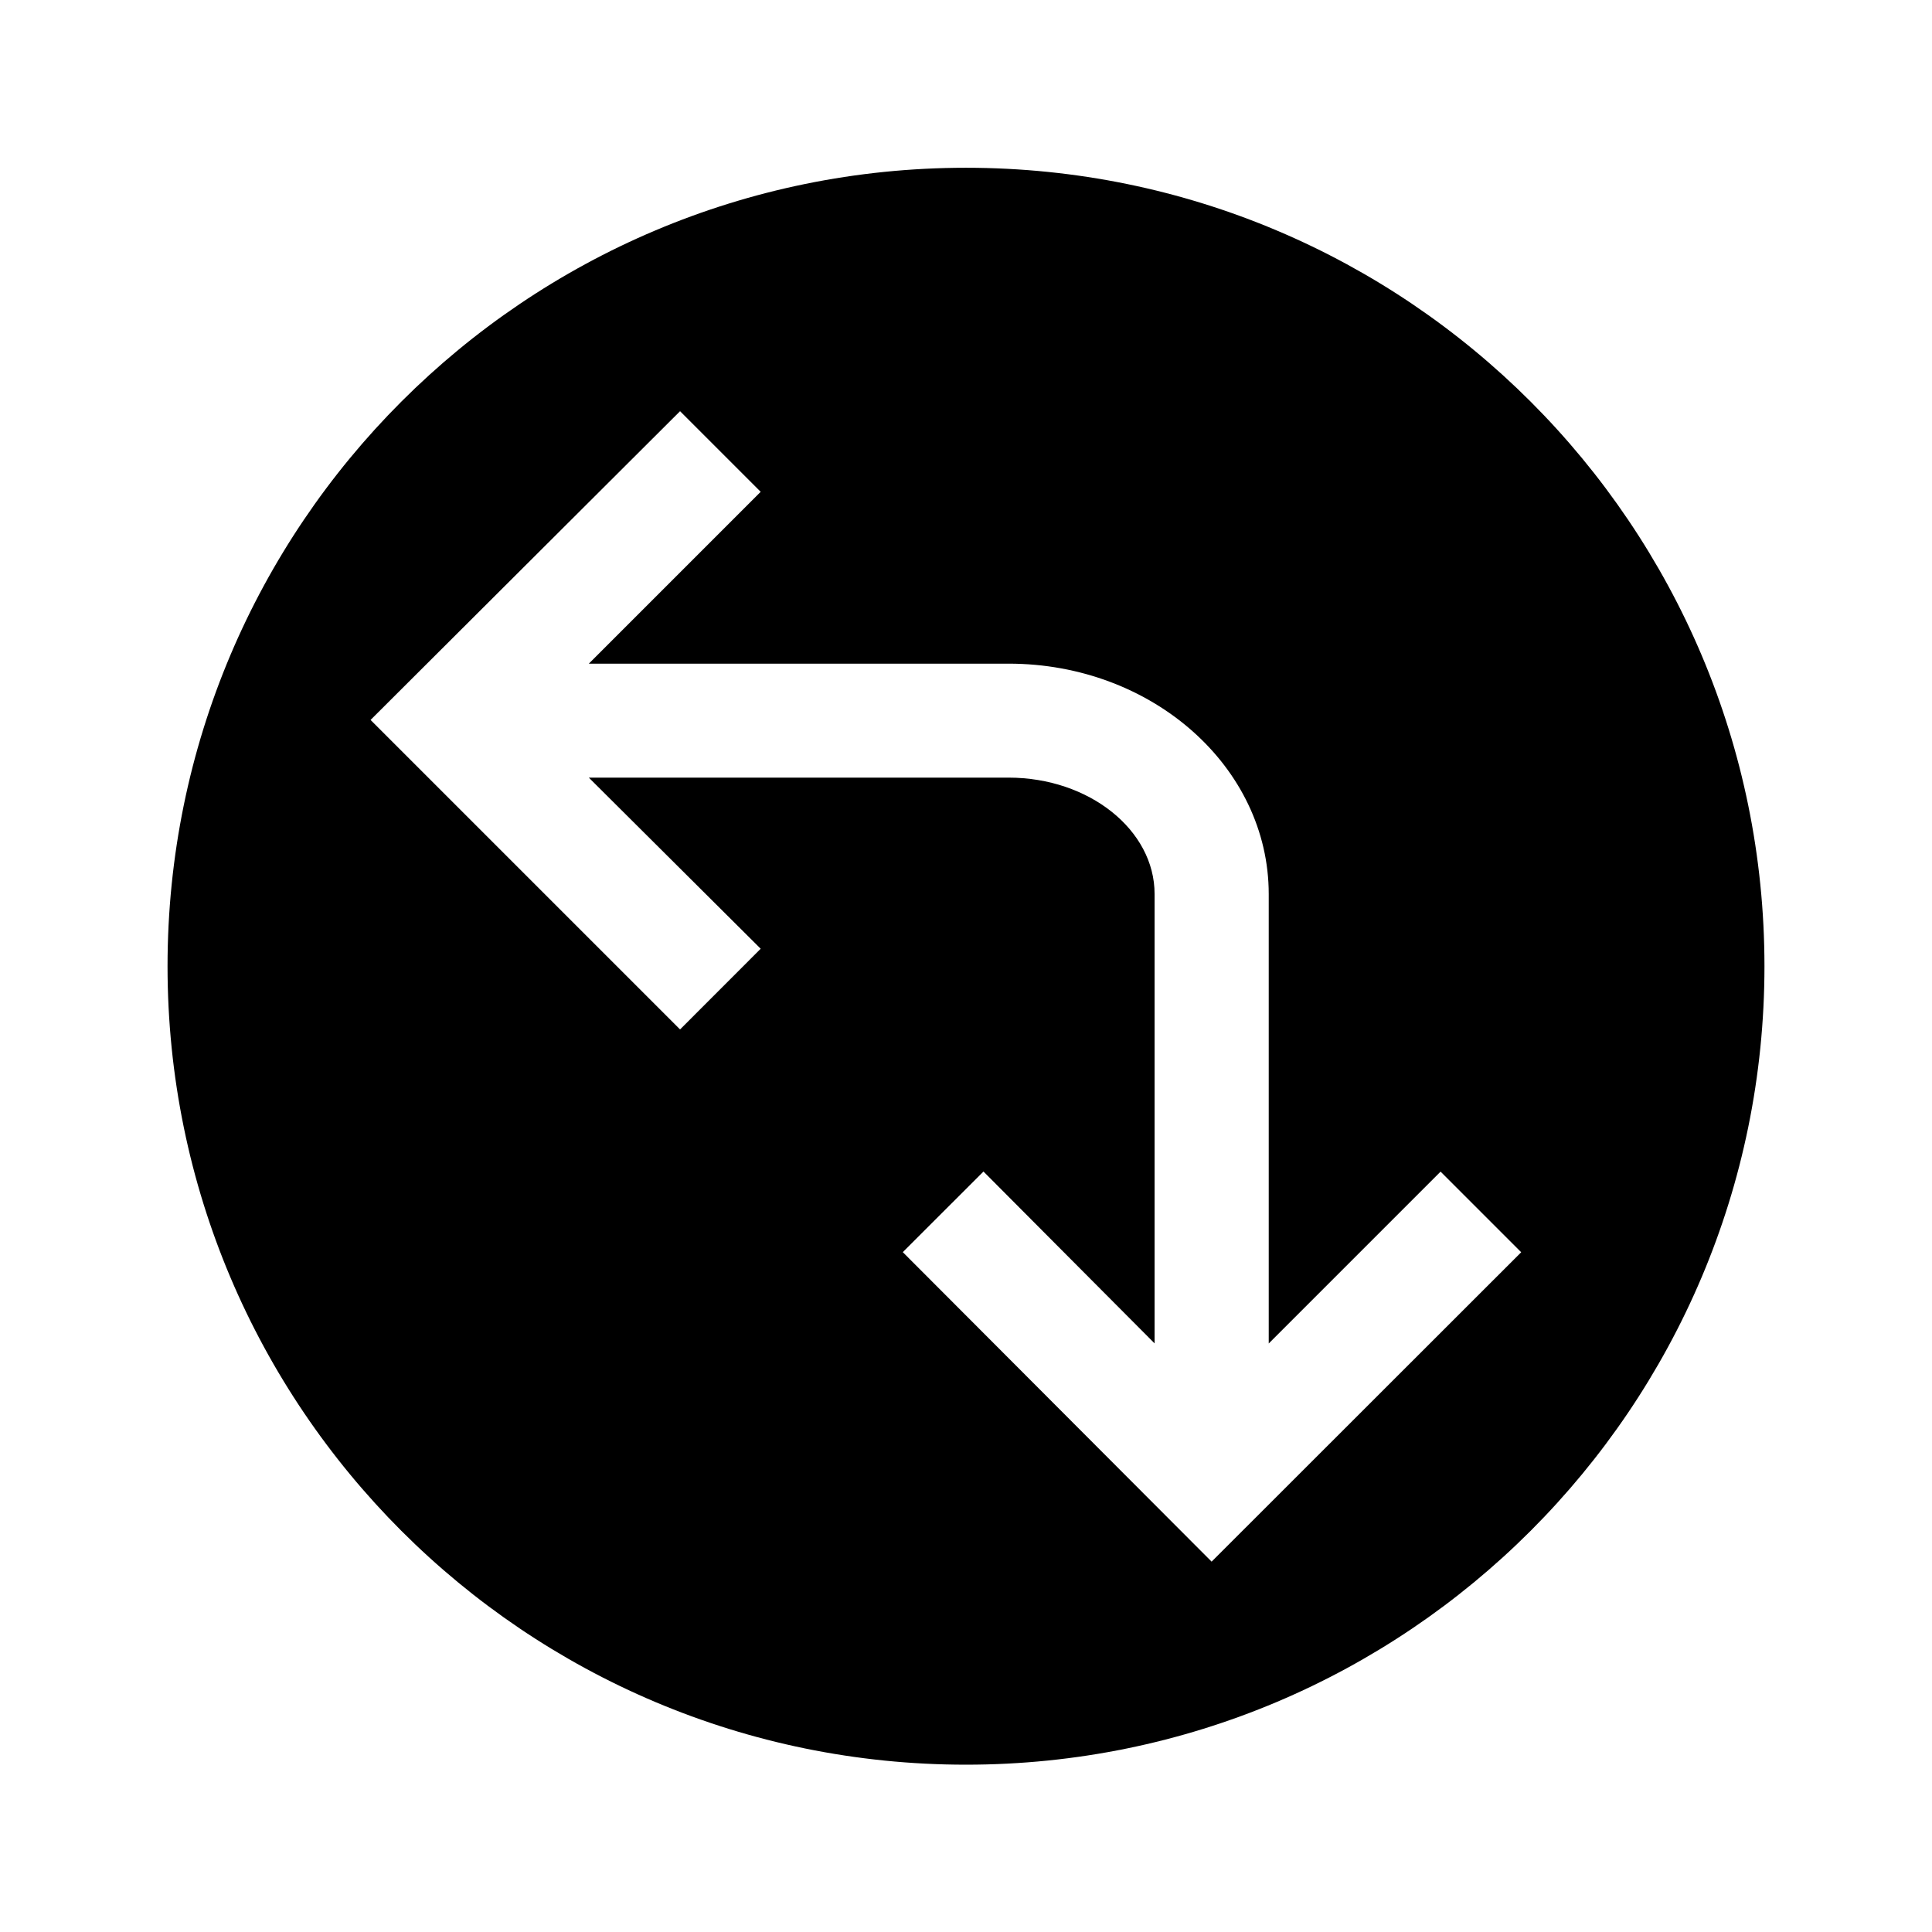
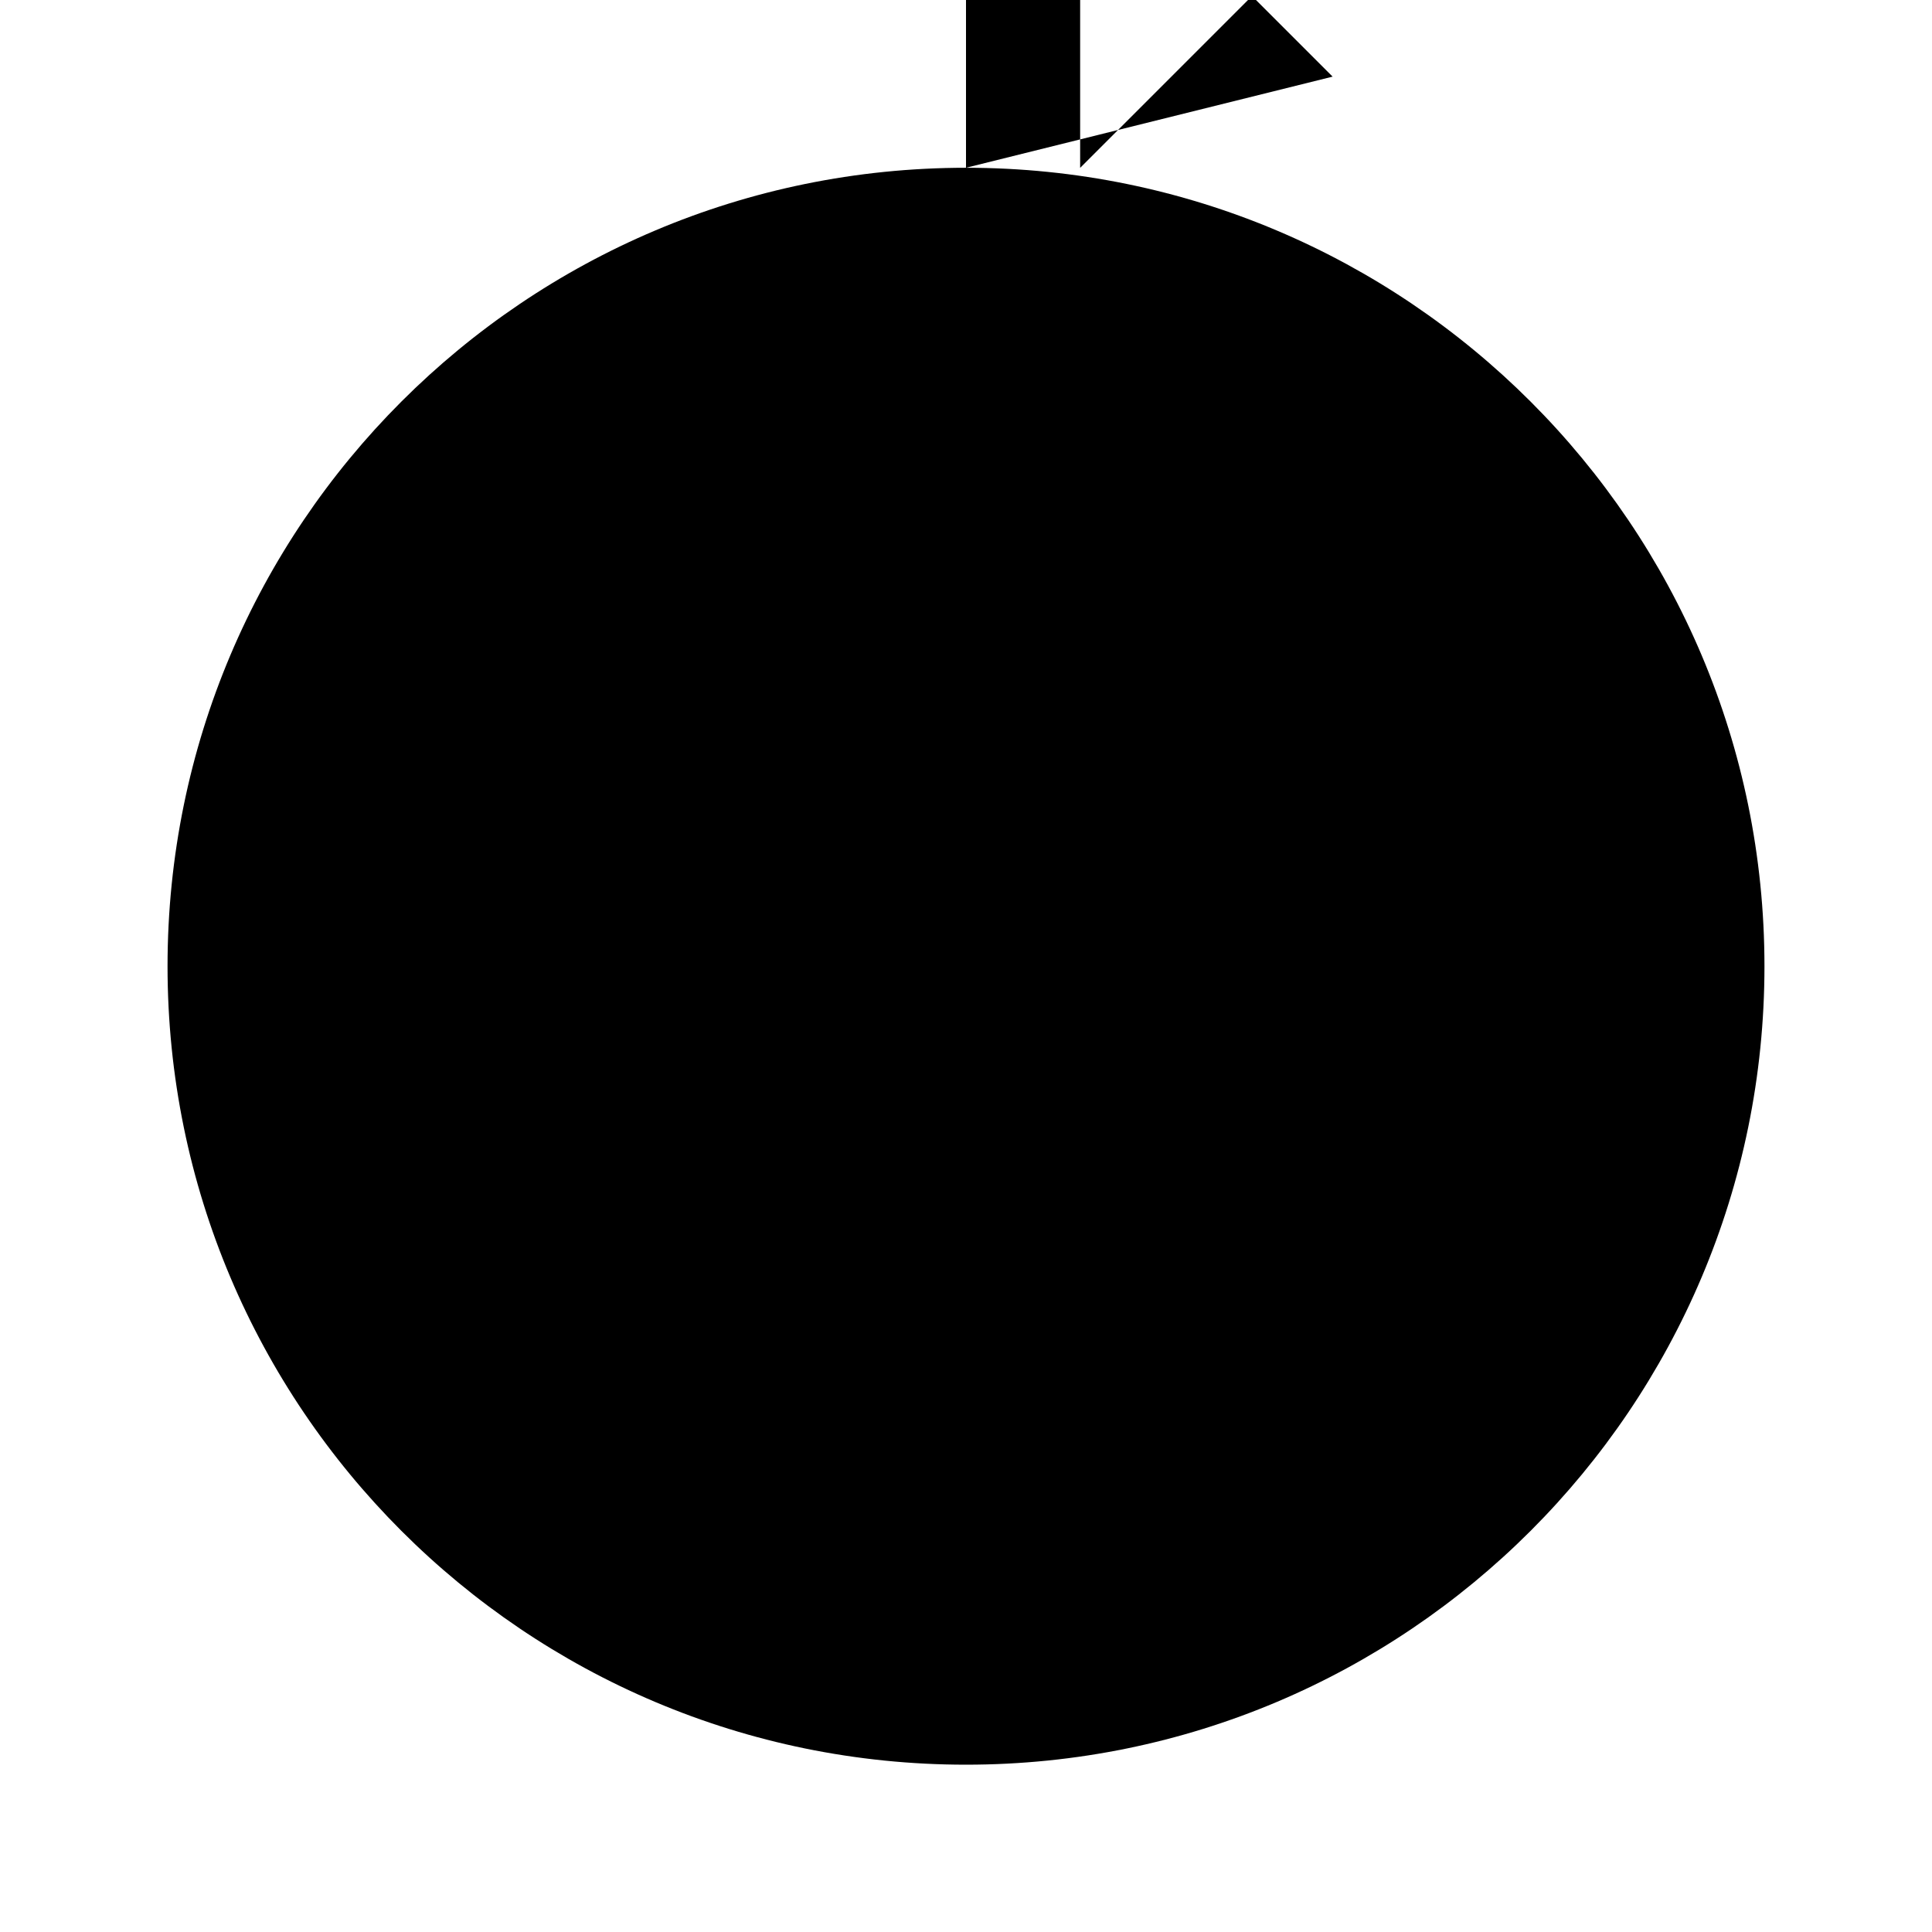
<svg xmlns="http://www.w3.org/2000/svg" fill="#000000" width="800px" height="800px" version="1.1" viewBox="144 144 512 512">
-   <path d="m400 188.46c-116.88 0-211.6 94.715-211.6 211.6 0 116.88 94.715 211.6 211.6 211.6 116.88 0 211.6-94.715 211.6-211.6-0.004-116.88-94.719-211.6-211.6-211.6zm65.09 369.39-81.84-82.02 21.383-21.363 45.344 45.543v-119.1c0-16.93-17.332-30.832-38.711-30.832l-111.22 0.004 45.543 45.344-21.363 21.383-82.02-82.02 82.02-81.82 21.363 21.363-45.543 45.543h111.24c38.109 0 68.941 27.406 68.941 61.062v119.1l45.543-45.543 21.363 21.363z" />
+   <path d="m400 188.46c-116.88 0-211.6 94.715-211.6 211.6 0 116.88 94.715 211.6 211.6 211.6 116.88 0 211.6-94.715 211.6-211.6-0.004-116.88-94.719-211.6-211.6-211.6zv-119.1c0-16.93-17.332-30.832-38.711-30.832l-111.22 0.004 45.543 45.344-21.363 21.383-82.02-82.02 82.02-81.82 21.363 21.363-45.543 45.543h111.24c38.109 0 68.941 27.406 68.941 61.062v119.1l45.543-45.543 21.363 21.363z" />
</svg>